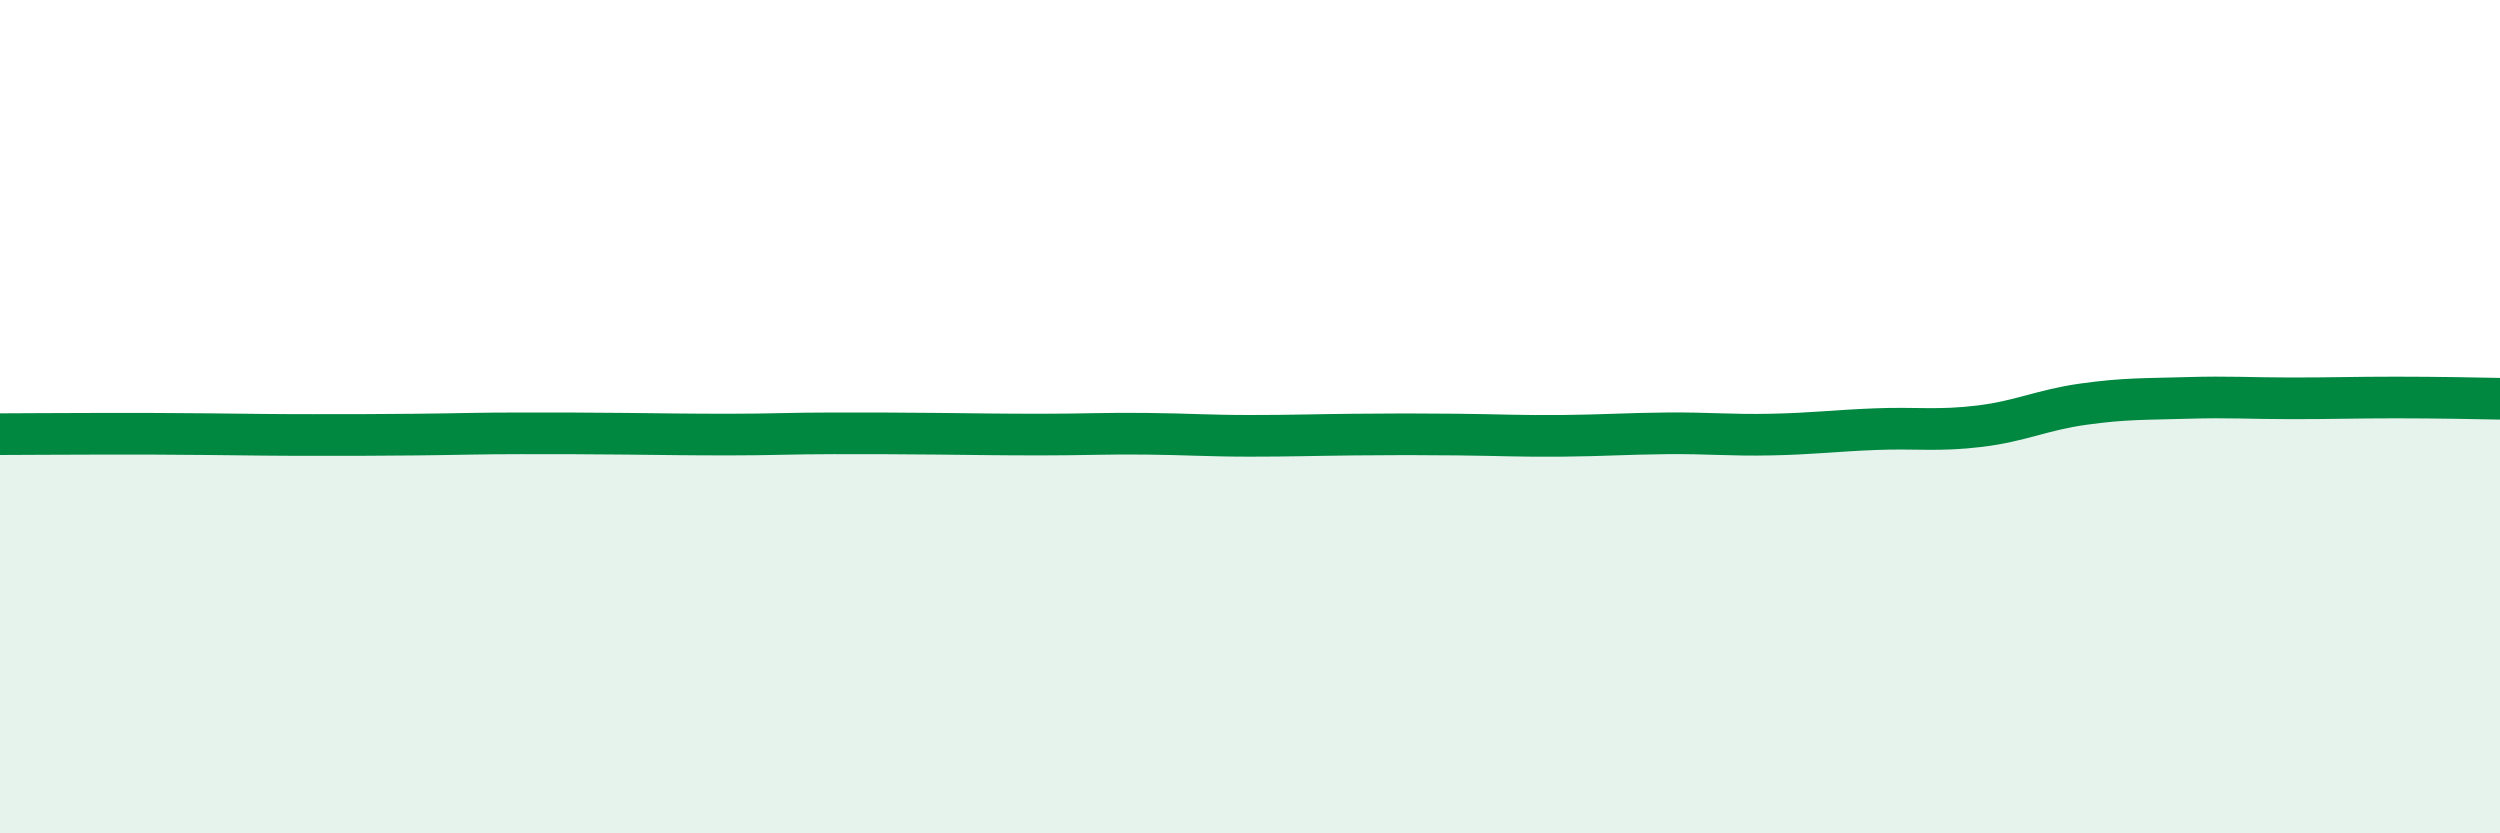
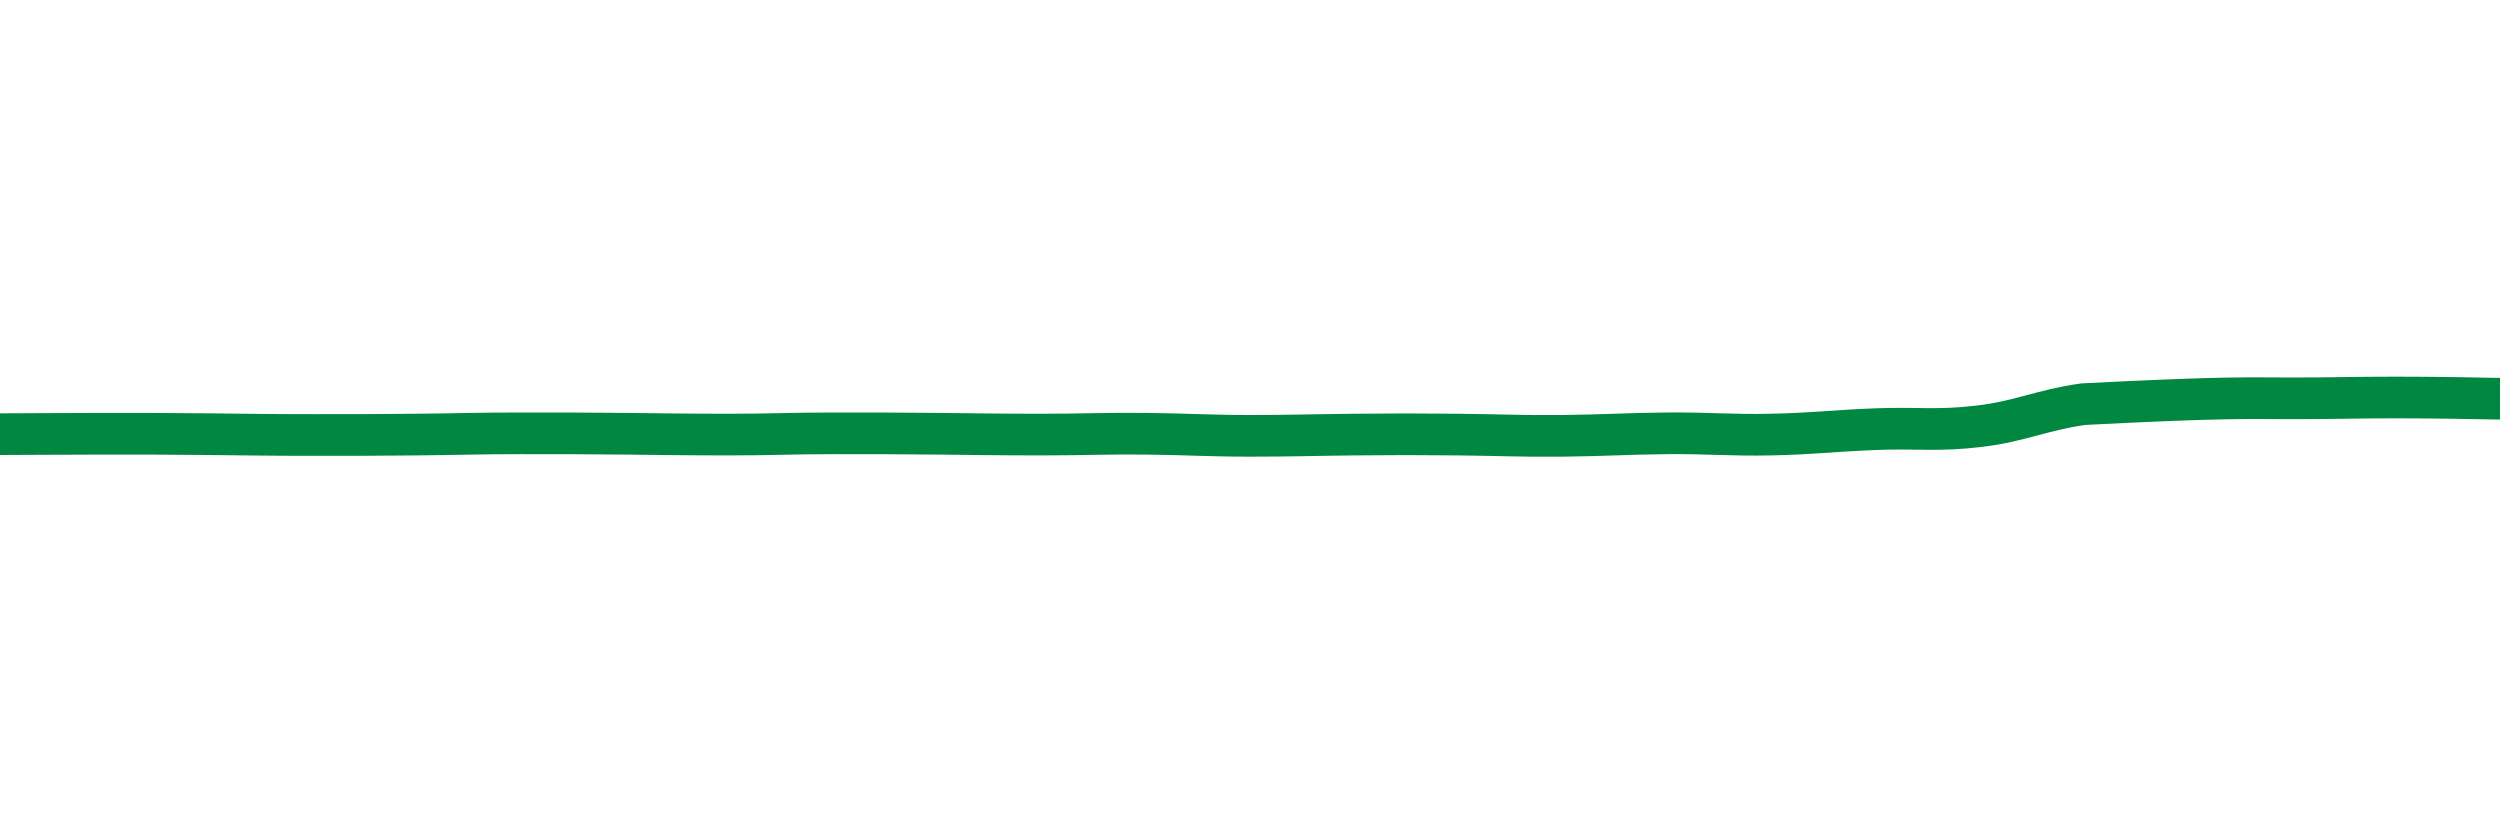
<svg xmlns="http://www.w3.org/2000/svg" width="60" height="20" viewBox="0 0 60 20">
-   <path d="M 0,10.42 C 0.5,10.42 1.5,10.41 2.5,10.41 C 3.5,10.41 4,10.41 5,10.42 C 6,10.43 6.5,10.44 7.5,10.44 C 8.5,10.44 9,10.44 10,10.43 C 11,10.42 11.5,10.4 12.5,10.4 C 13.5,10.4 14,10.4 15,10.41 C 16,10.42 16.5,10.43 17.5,10.43 C 18.5,10.43 19,10.4 20,10.4 C 21,10.4 21.5,10.4 22.5,10.41 C 23.5,10.42 24,10.43 25,10.43 C 26,10.43 26.5,10.4 27.5,10.41 C 28.5,10.42 29,10.46 30,10.46 C 31,10.46 31.5,10.44 32.5,10.43 C 33.5,10.42 34,10.42 35,10.43 C 36,10.44 36.5,10.47 37.5,10.46 C 38.5,10.45 39,10.41 40,10.4 C 41,10.39 41.5,10.45 42.5,10.43 C 43.5,10.41 44,10.34 45,10.3 C 46,10.26 46.5,10.35 47.5,10.23 C 48.5,10.11 49,9.84 50,9.7 C 51,9.56 51.5,9.58 52.5,9.55 C 53.5,9.52 54,9.56 55,9.56 C 56,9.56 56.5,9.54 57.5,9.54 C 58.5,9.54 59.5,9.56 60,9.57L60 20L0 20Z" fill="#008740" opacity="0.1" stroke-linecap="round" stroke-linejoin="round" />
-   <path d="M 0,10.42 C 0.5,10.42 1.5,10.41 2.5,10.41 C 3.5,10.41 4,10.41 5,10.42 C 6,10.43 6.5,10.44 7.5,10.44 C 8.5,10.44 9,10.44 10,10.43 C 11,10.42 11.5,10.4 12.5,10.4 C 13.5,10.4 14,10.4 15,10.41 C 16,10.42 16.5,10.43 17.5,10.43 C 18.5,10.43 19,10.4 20,10.4 C 21,10.4 21.5,10.4 22.5,10.41 C 23.5,10.42 24,10.43 25,10.43 C 26,10.43 26.5,10.4 27.5,10.41 C 28.5,10.42 29,10.46 30,10.46 C 31,10.46 31.5,10.44 32.5,10.43 C 33.5,10.42 34,10.42 35,10.43 C 36,10.44 36.5,10.47 37.5,10.46 C 38.5,10.45 39,10.41 40,10.4 C 41,10.39 41.5,10.45 42.5,10.43 C 43.5,10.41 44,10.34 45,10.3 C 46,10.26 46.5,10.35 47.5,10.23 C 48.5,10.11 49,9.84 50,9.7 C 51,9.56 51.5,9.58 52.5,9.55 C 53.5,9.52 54,9.56 55,9.56 C 56,9.56 56.5,9.54 57.5,9.54 C 58.5,9.54 59.5,9.56 60,9.57" stroke="#008740" stroke-width="1" fill="none" stroke-linecap="round" stroke-linejoin="round" />
+   <path d="M 0,10.42 C 0.5,10.42 1.5,10.41 2.5,10.41 C 3.5,10.41 4,10.41 5,10.42 C 6,10.43 6.5,10.44 7.5,10.44 C 8.5,10.44 9,10.44 10,10.43 C 11,10.42 11.5,10.4 12.5,10.4 C 13.5,10.4 14,10.4 15,10.41 C 16,10.42 16.5,10.43 17.5,10.43 C 18.5,10.43 19,10.4 20,10.4 C 21,10.4 21.5,10.4 22.5,10.41 C 23.5,10.42 24,10.43 25,10.43 C 26,10.43 26.5,10.4 27.5,10.41 C 28.5,10.42 29,10.46 30,10.46 C 31,10.46 31.5,10.44 32.5,10.43 C 33.5,10.42 34,10.42 35,10.43 C 36,10.44 36.5,10.47 37.5,10.46 C 38.5,10.45 39,10.41 40,10.4 C 41,10.39 41.5,10.45 42.5,10.43 C 43.5,10.41 44,10.34 45,10.3 C 46,10.26 46.5,10.35 47.5,10.23 C 48.5,10.11 49,9.84 50,9.7 C 53.5,9.52 54,9.56 55,9.56 C 56,9.56 56.5,9.54 57.5,9.54 C 58.5,9.54 59.5,9.56 60,9.57" stroke="#008740" stroke-width="1" fill="none" stroke-linecap="round" stroke-linejoin="round" />
</svg>